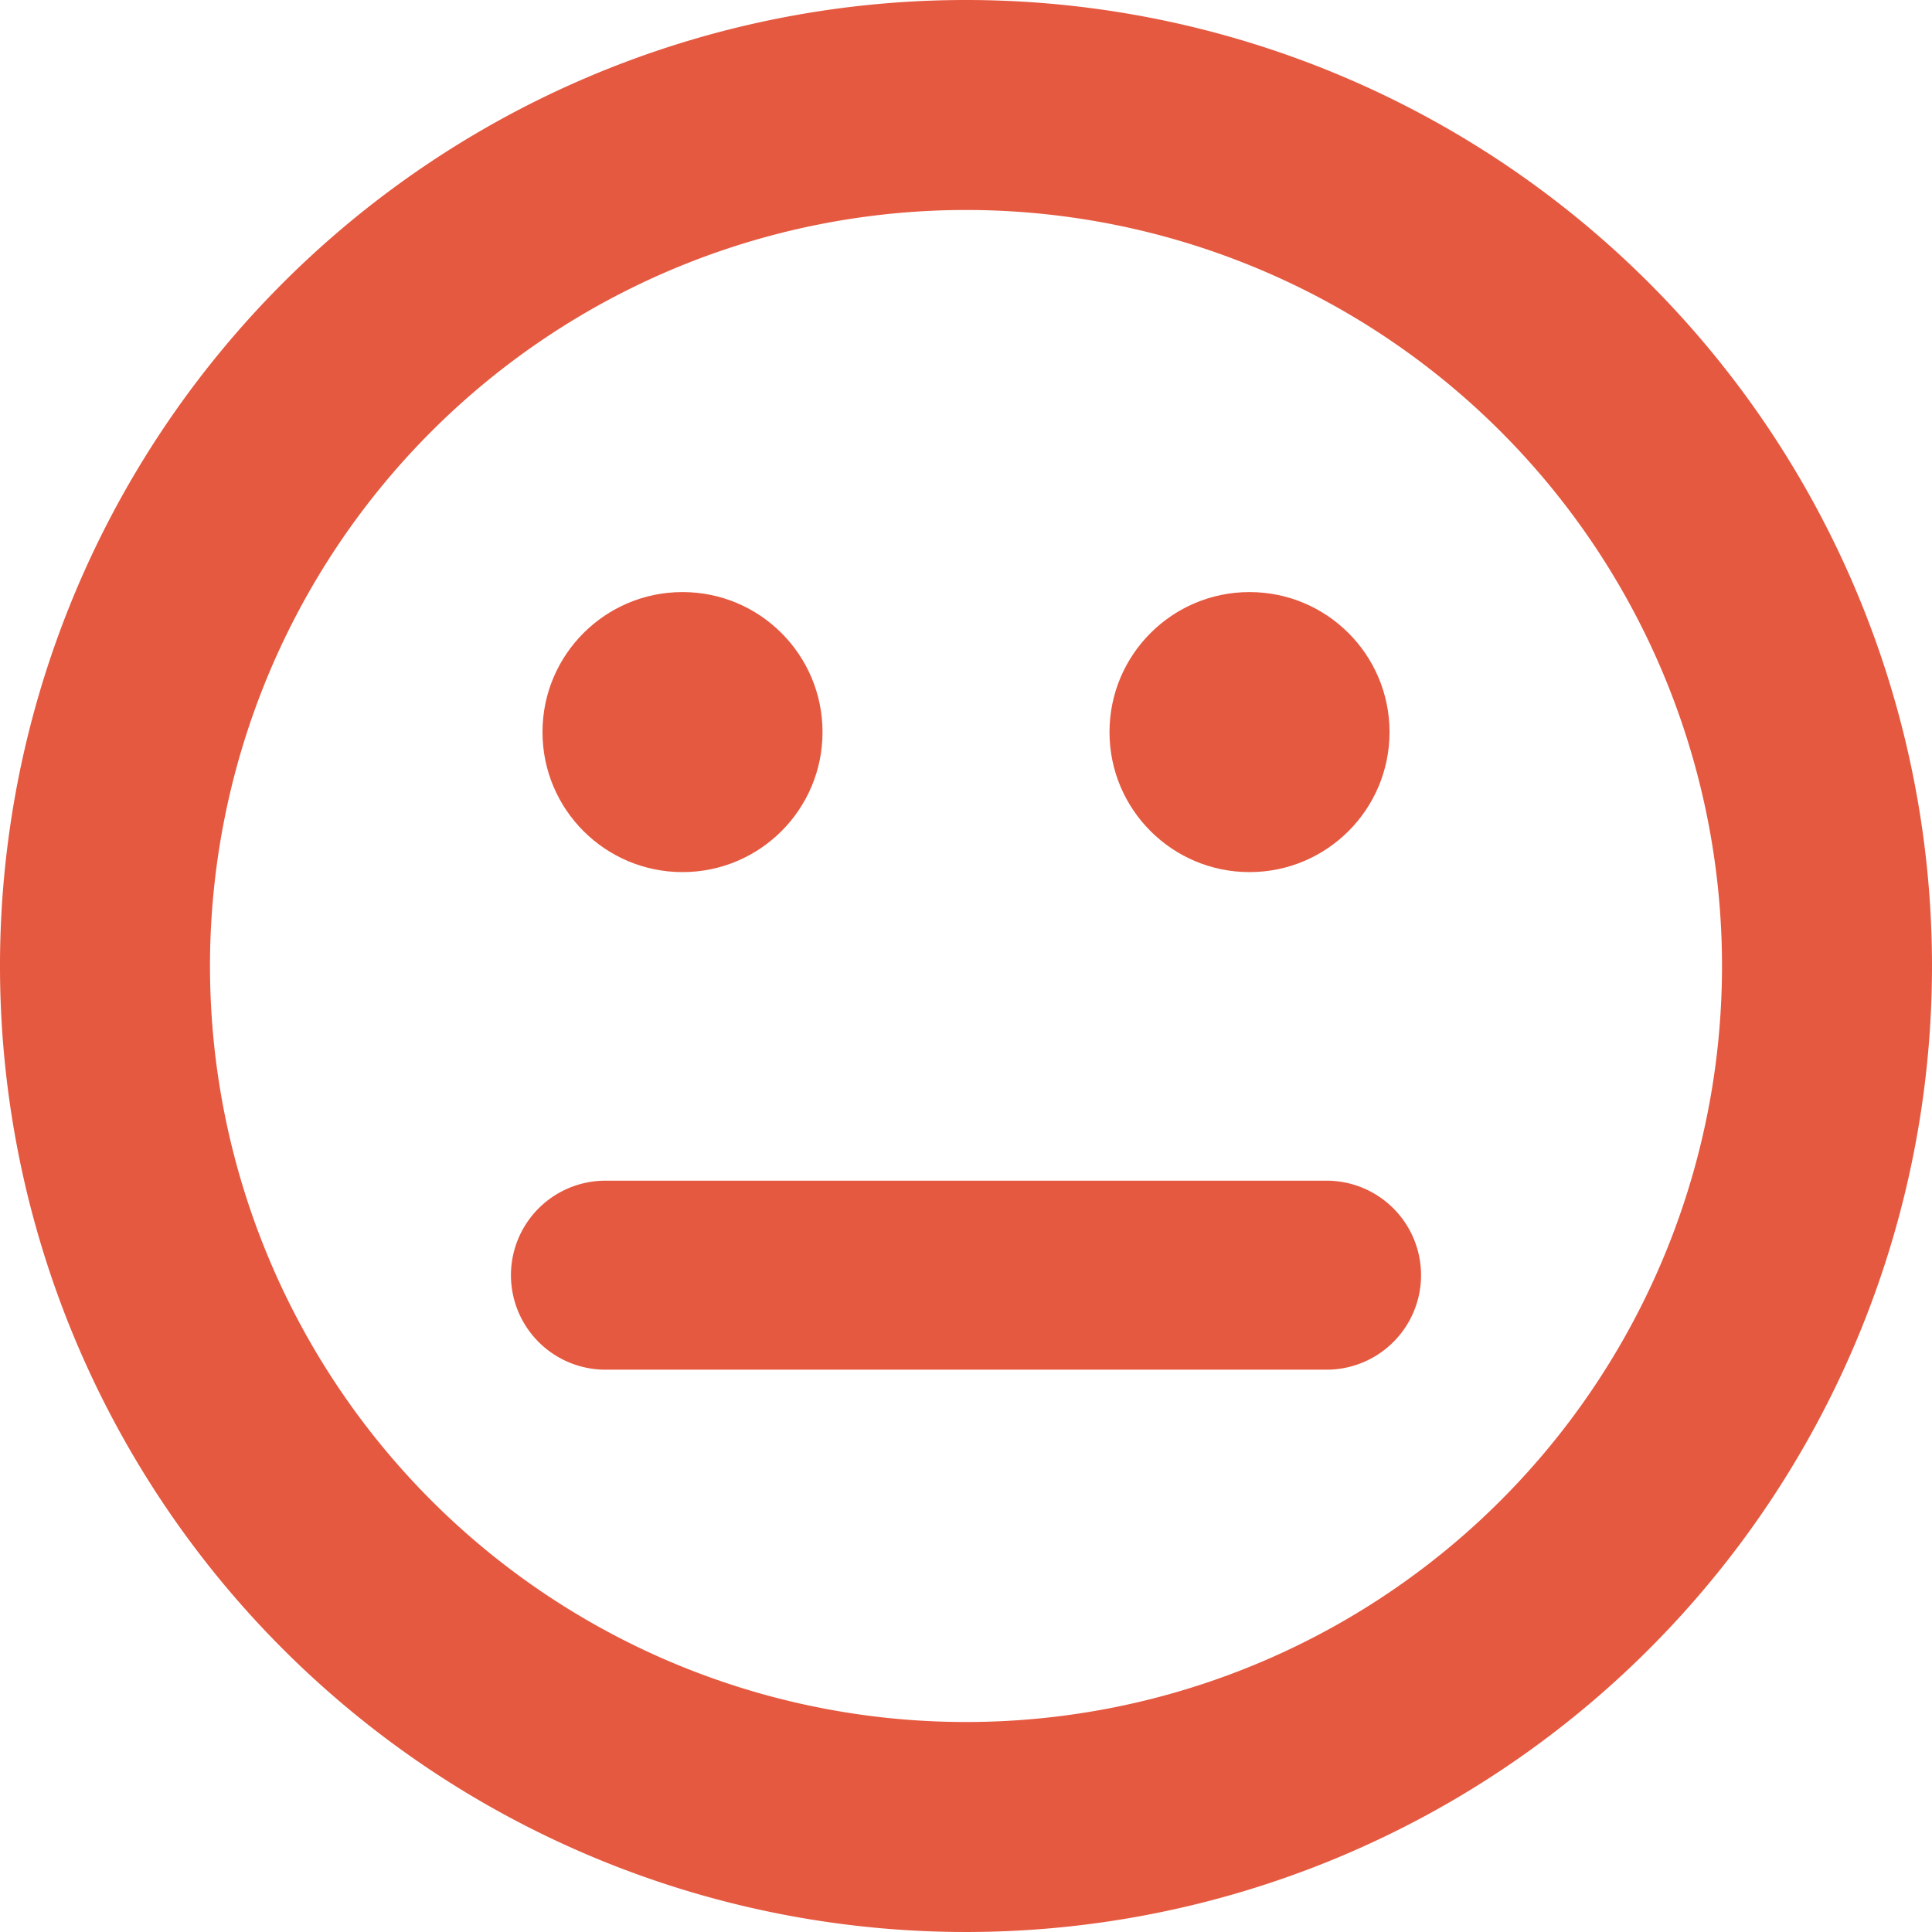
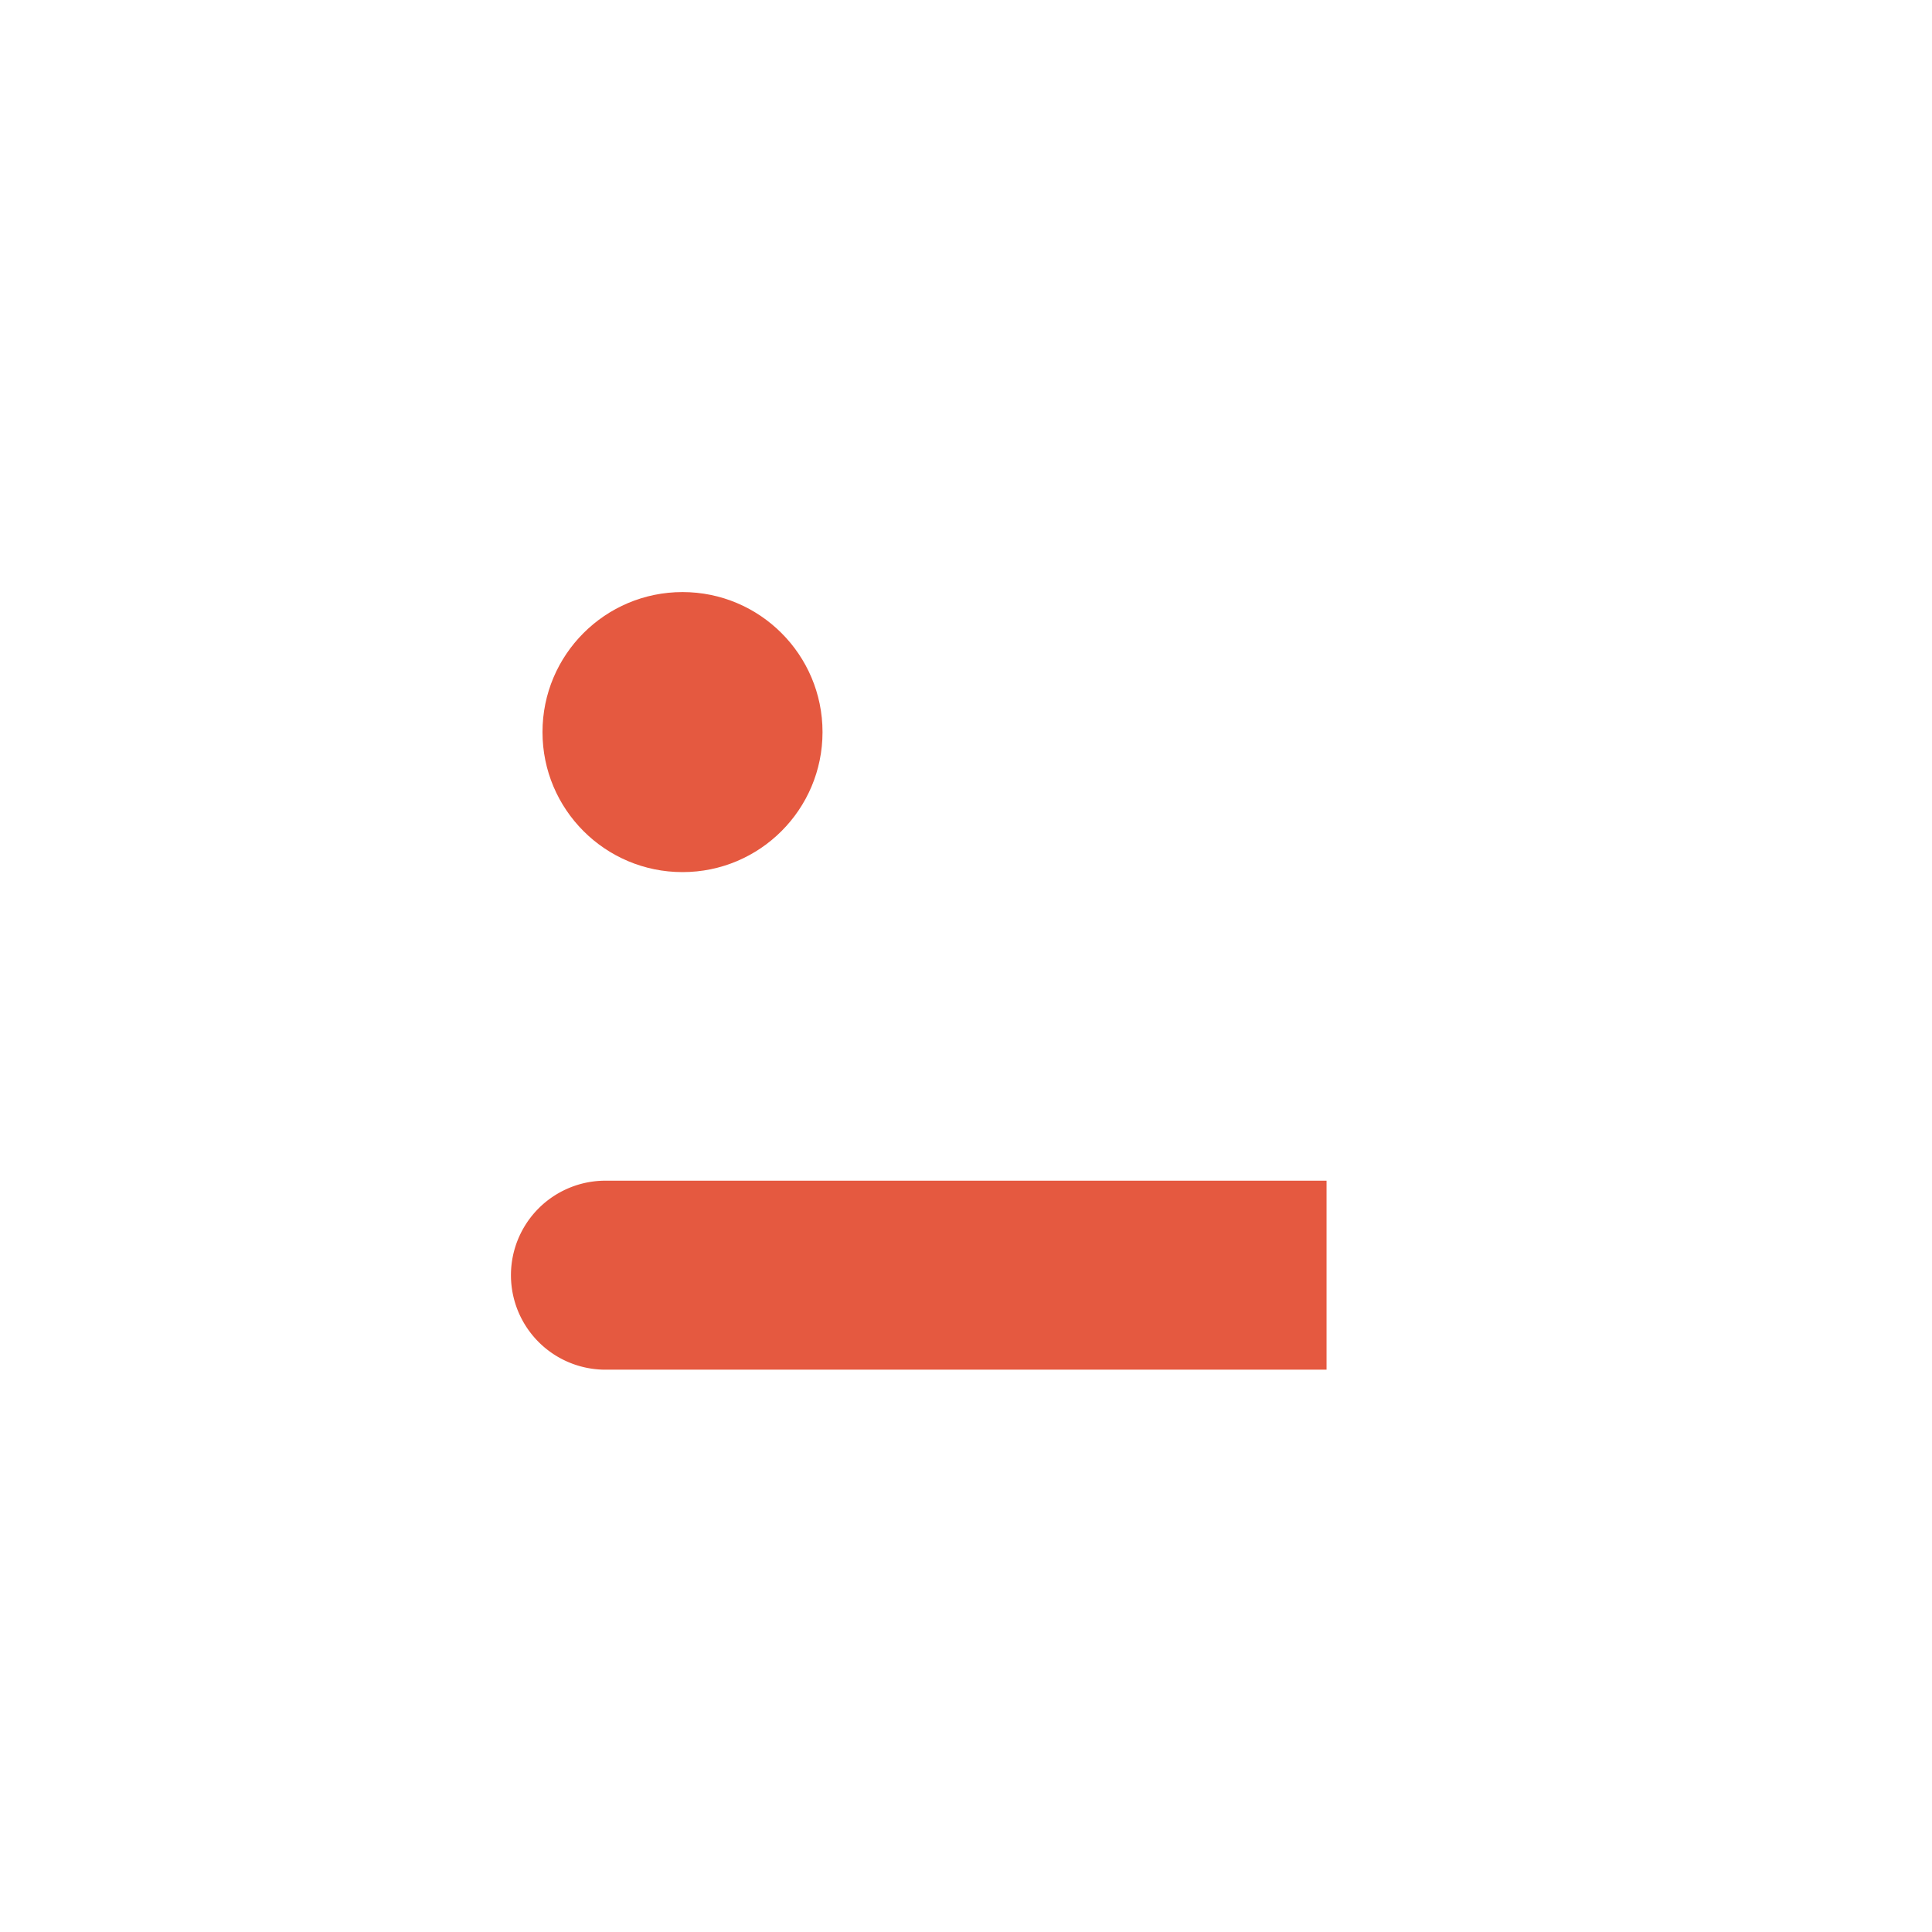
<svg xmlns="http://www.w3.org/2000/svg" width="78.25" height="78.251" viewBox="0 0 78.25 78.251">
  <g id="_02_nps_icon" data-name="02_nps_icon" transform="translate(-4.001 -4)">
-     <path id="Path_458" data-name="Path 458" d="M43.125,4A39.125,39.125,0,1,0,82.251,43.125,39.127,39.127,0,0,0,43.125,4Zm0,69.745a30.62,30.62,0,1,1,30.621-30.62A30.62,30.62,0,0,1,43.125,73.745Z" fill="#e55940" />
    <circle id="Ellipse_129" data-name="Ellipse 129" cx="5.671" cy="5.671" r="5.671" transform="translate(25.973 27.98)" fill="#e55940" />
-     <circle id="Ellipse_130" data-name="Ellipse 130" cx="5.671" cy="5.671" r="5.671" transform="translate(48.938 27.98)" fill="#e55940" />
-     <path id="Path_459" data-name="Path 459" d="M61.365,60.222H32.159a3.827,3.827,0,1,0,0,7.655H61.365a3.827,3.827,0,1,0,0-7.655Z" transform="translate(-3.636 -8.402)" fill="#e55940" />
+     <path id="Path_459" data-name="Path 459" d="M61.365,60.222H32.159a3.827,3.827,0,1,0,0,7.655H61.365Z" transform="translate(-3.636 -8.402)" fill="#e55940" />
  </g>
</svg>